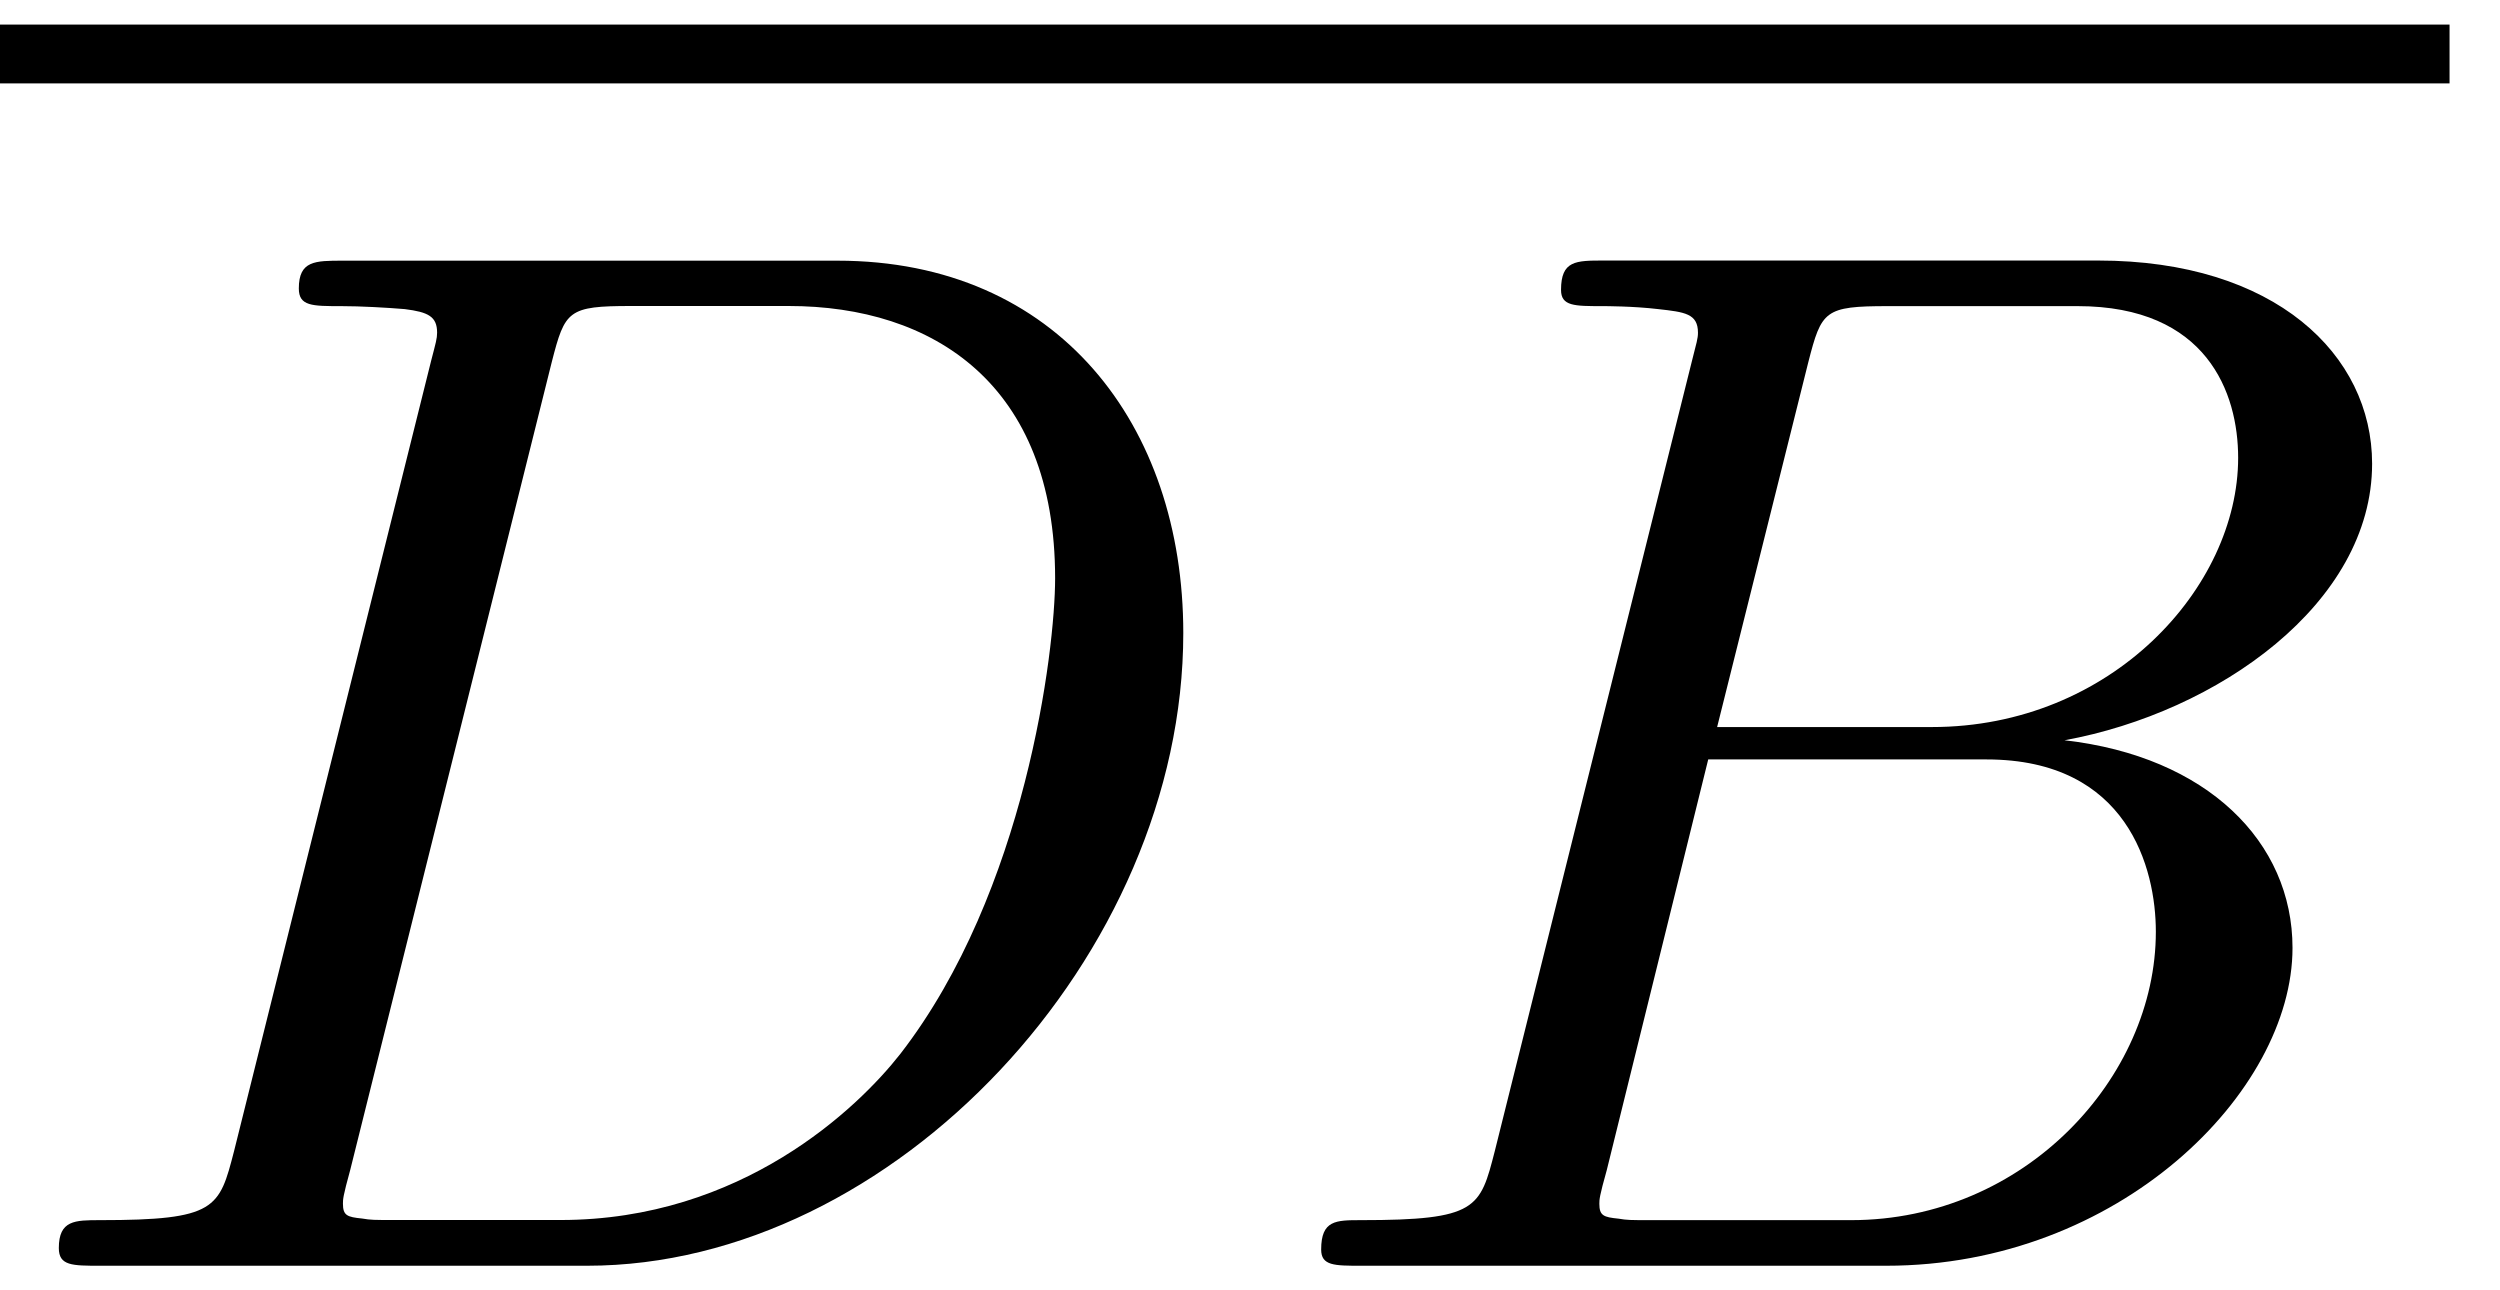
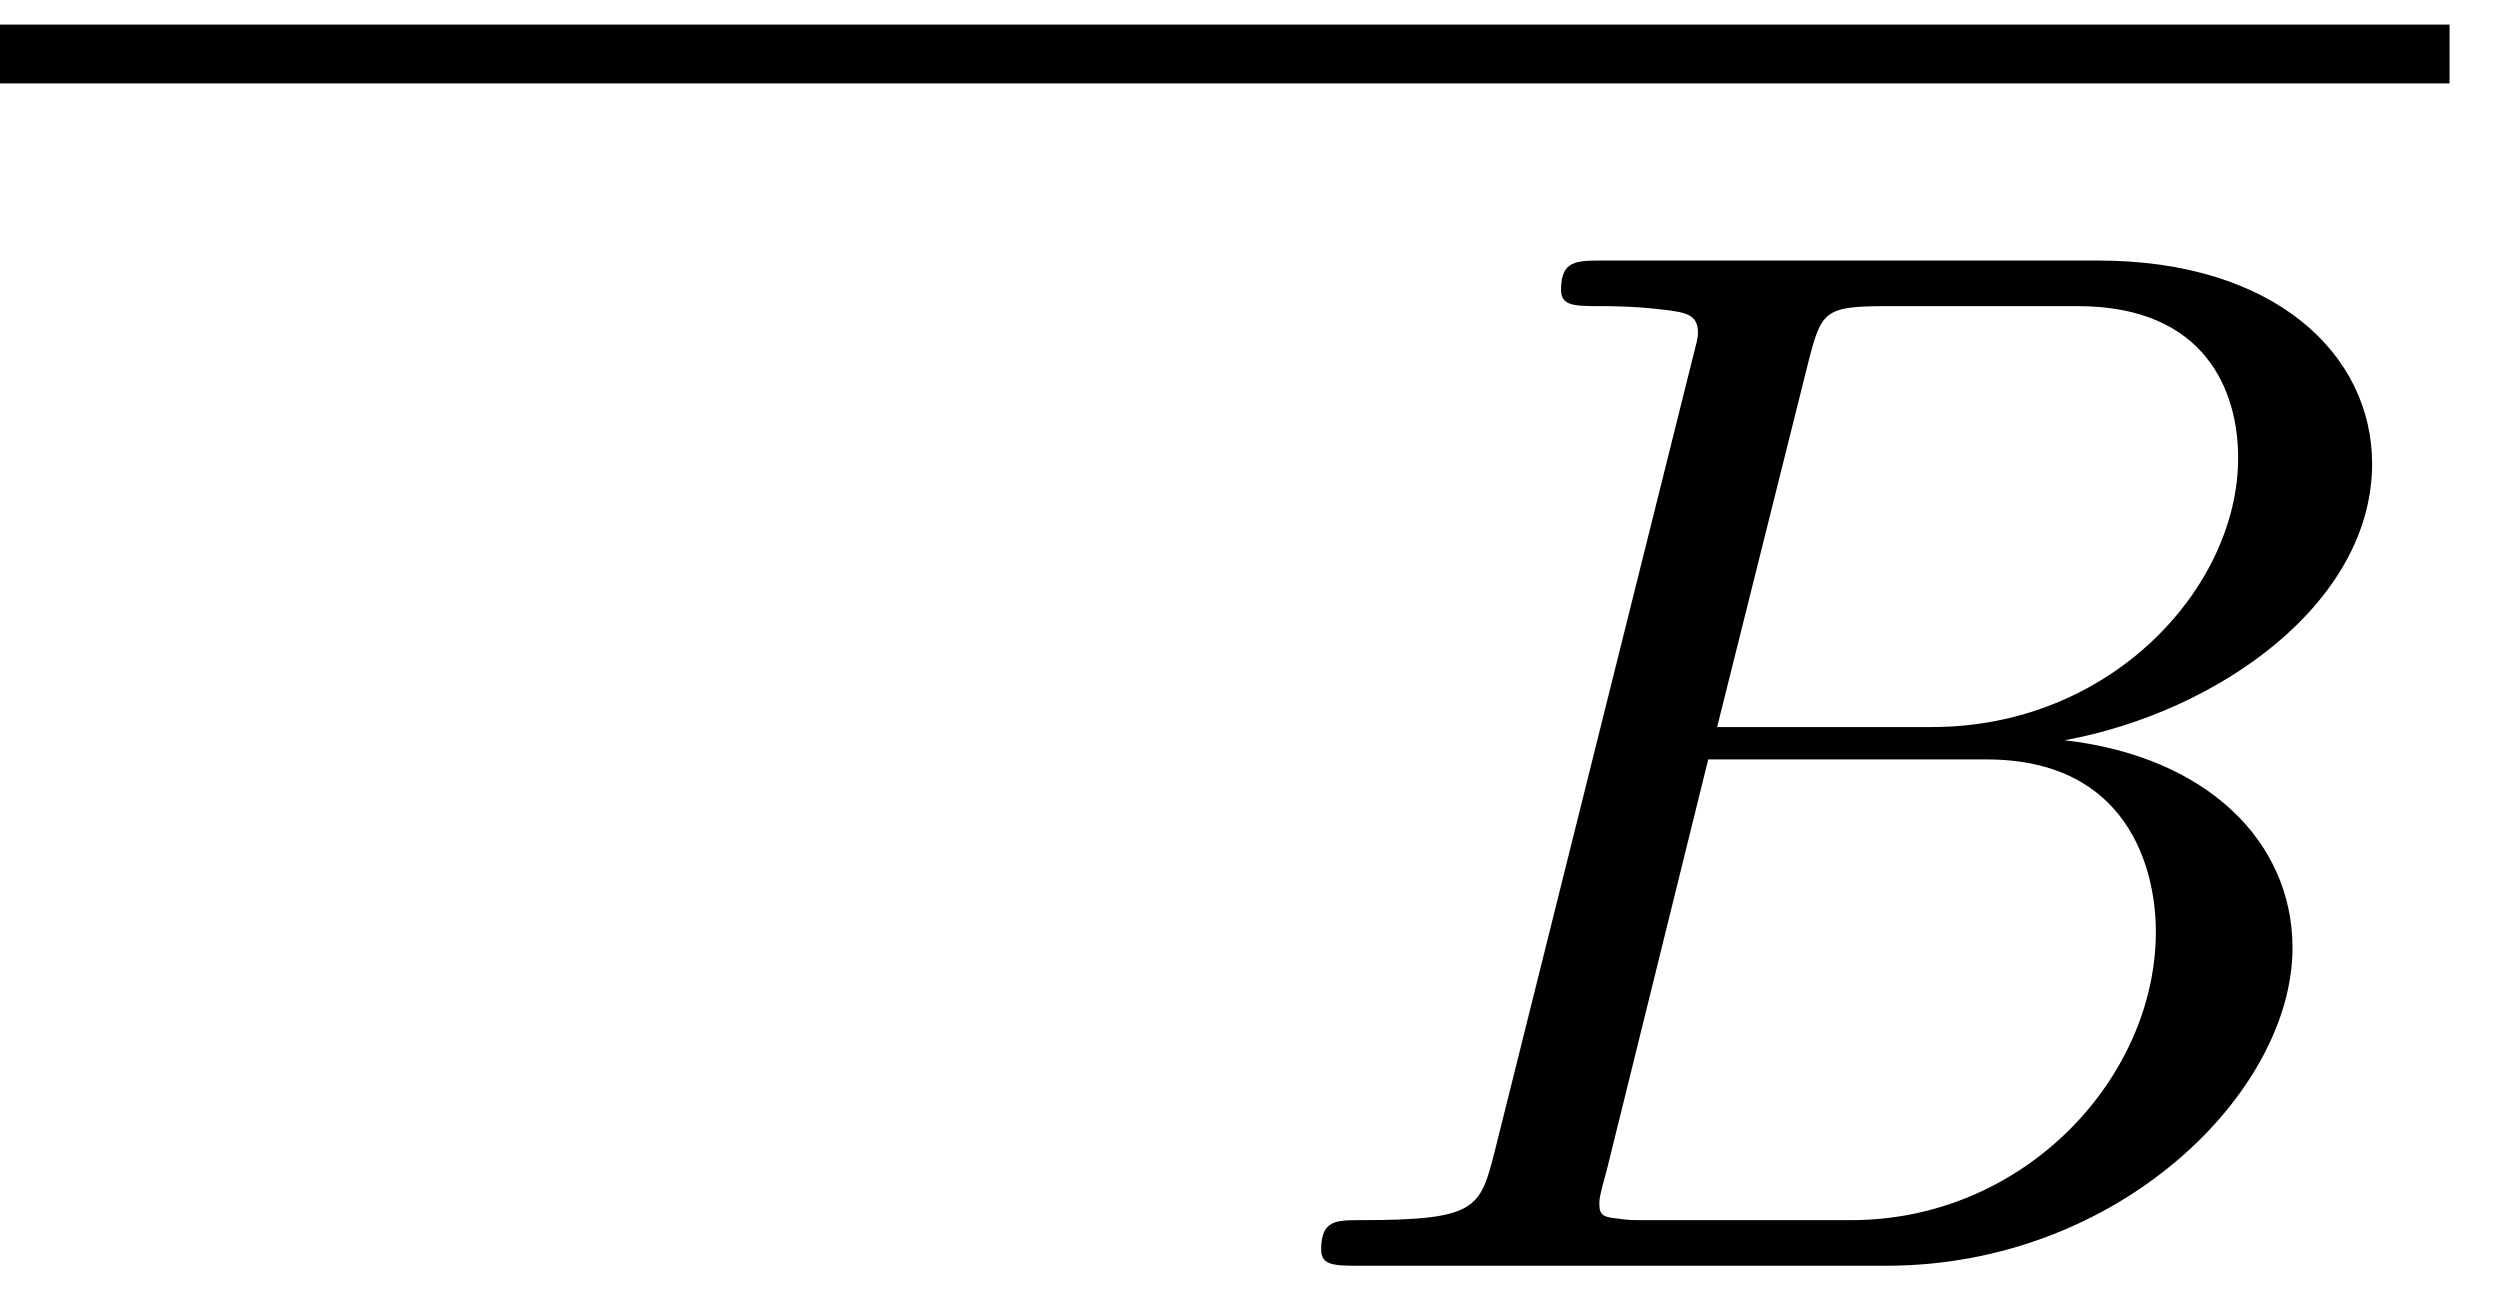
<svg xmlns="http://www.w3.org/2000/svg" xmlns:xlink="http://www.w3.org/1999/xlink" width="31" height="16" viewBox="1872.02 1483.47 18.531 9.564">
  <defs>
    <path id="g0-66" d="M1.745-.85c-.109.425-.13.512-.992.512-.186 0-.295 0-.295.218 0 .12.098.12.295.12h3.894c1.724 0 3.011-1.287 3.011-2.356 0-.786-.633-1.419-1.69-1.539 1.134-.207 2.28-1.014 2.28-2.05 0-.808-.72-1.506-2.03-1.506H2.553c-.208 0-.317 0-.317.218 0 .12.099.12.306.12.022 0 .229 0 .414.022.197.022.295.033.295.175 0 .043-.011.076-.044.207zm1.648-3.143.676-2.705c.098-.382.12-.415.59-.415h1.406c.96 0 1.19.644 1.19 1.124 0 .96-.939 1.996-2.27 1.996zM2.902-.338c-.153 0-.175 0-.24-.011-.11-.011-.142-.022-.142-.11 0-.032 0-.054.055-.25l.752-3.044H5.39c1.047 0 1.255.808 1.255 1.277 0 1.08-.971 2.138-2.259 2.138z" />
-     <path id="g0-68" d="M1.735-.85c-.11.425-.131.512-.993.512-.186 0-.306 0-.306.207C.436 0 .535 0 .742 0h3.61c2.27 0 4.419-2.302 4.419-4.69 0-1.54-.927-2.76-2.564-2.76H2.542c-.207 0-.327 0-.327.206 0 .131.098.131.316.131.142 0 .338.011.469.022.175.022.24.055.24.175 0 .043-.01.076-.044.207zM4.09-6.699c.098-.382.12-.415.589-.415h1.167c1.07 0 1.975.578 1.975 2.018 0 .535-.218 2.324-1.146 3.524-.316.404-1.178 1.233-2.52 1.233H2.924c-.153 0-.175 0-.24-.011-.11-.011-.142-.022-.142-.11 0-.032 0-.054.054-.25z" />
  </defs>
  <g id="page1">
    <path d="M1872.02 1483.652h18.157v.436h-18.157z" />
    <use xlink:href="#g0-68" x="1872.02" y="1492.852" />
    <use xlink:href="#g0-66" x="1881.355" y="1492.852" />
  </g>
  <script type="text/ecmascript">if(window.parent.postMessage)window.parent.postMessage("0.22848|23.25|12|"+window.location,"*");</script>
</svg>